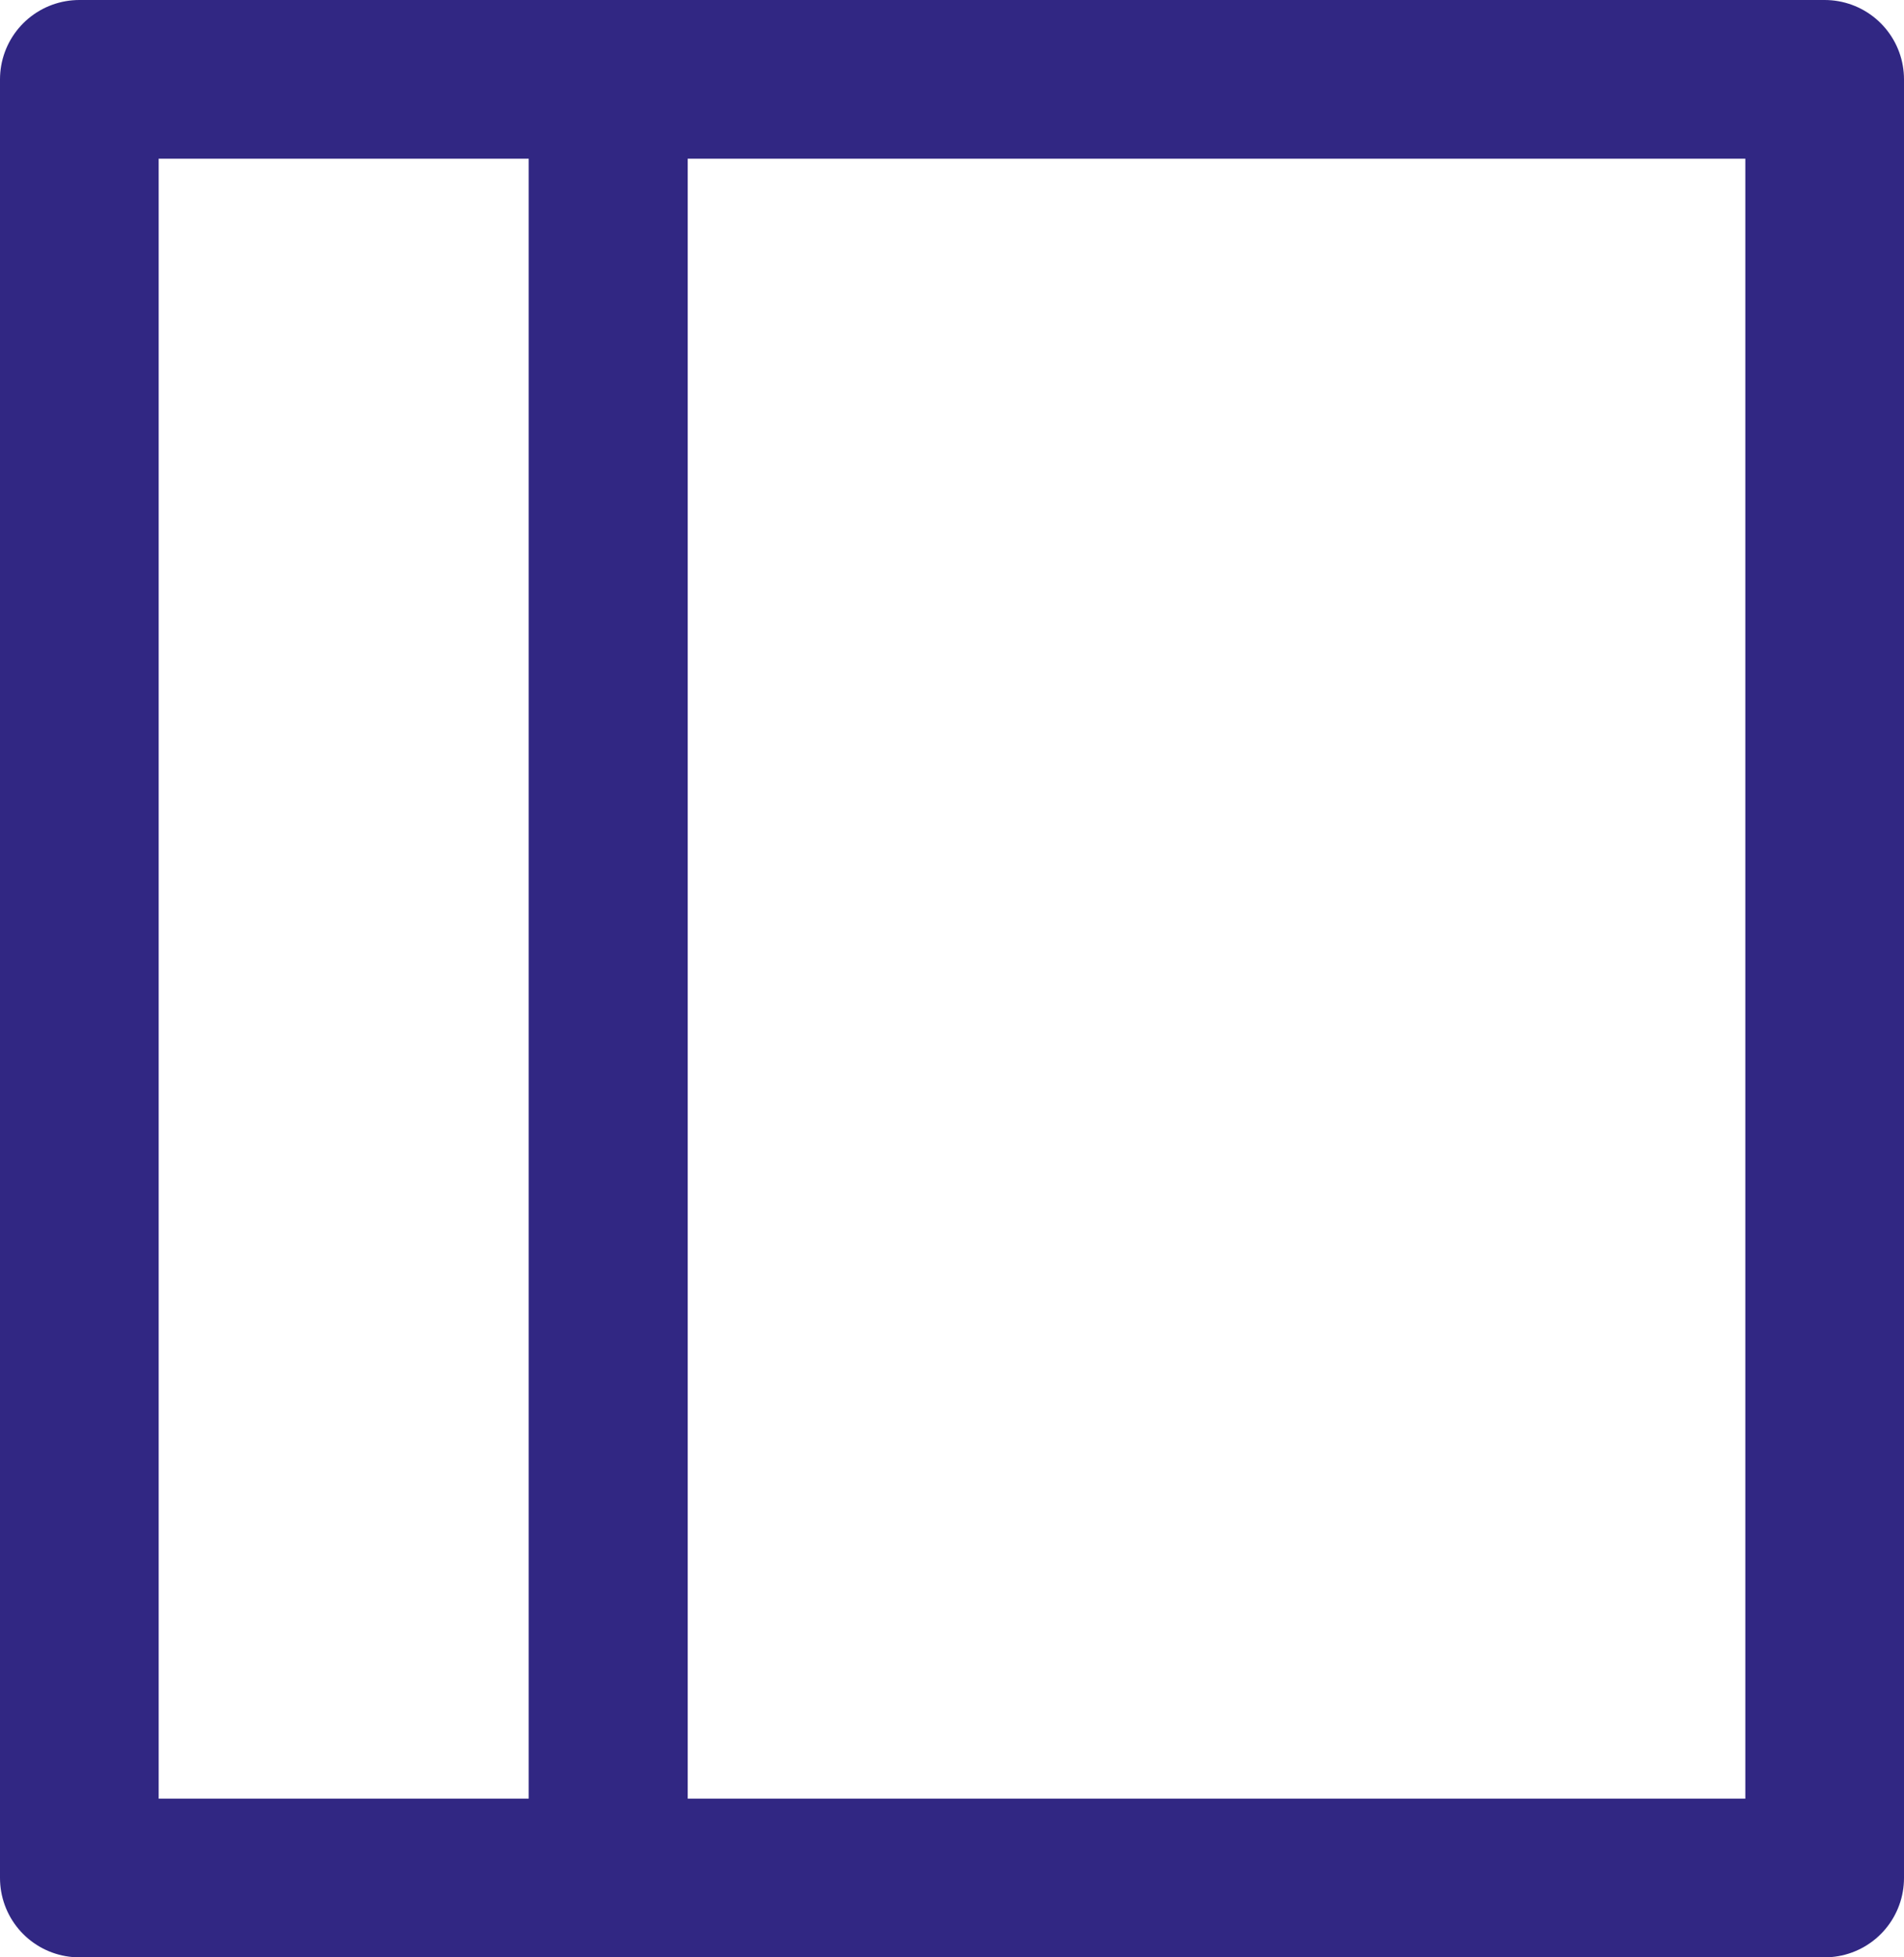
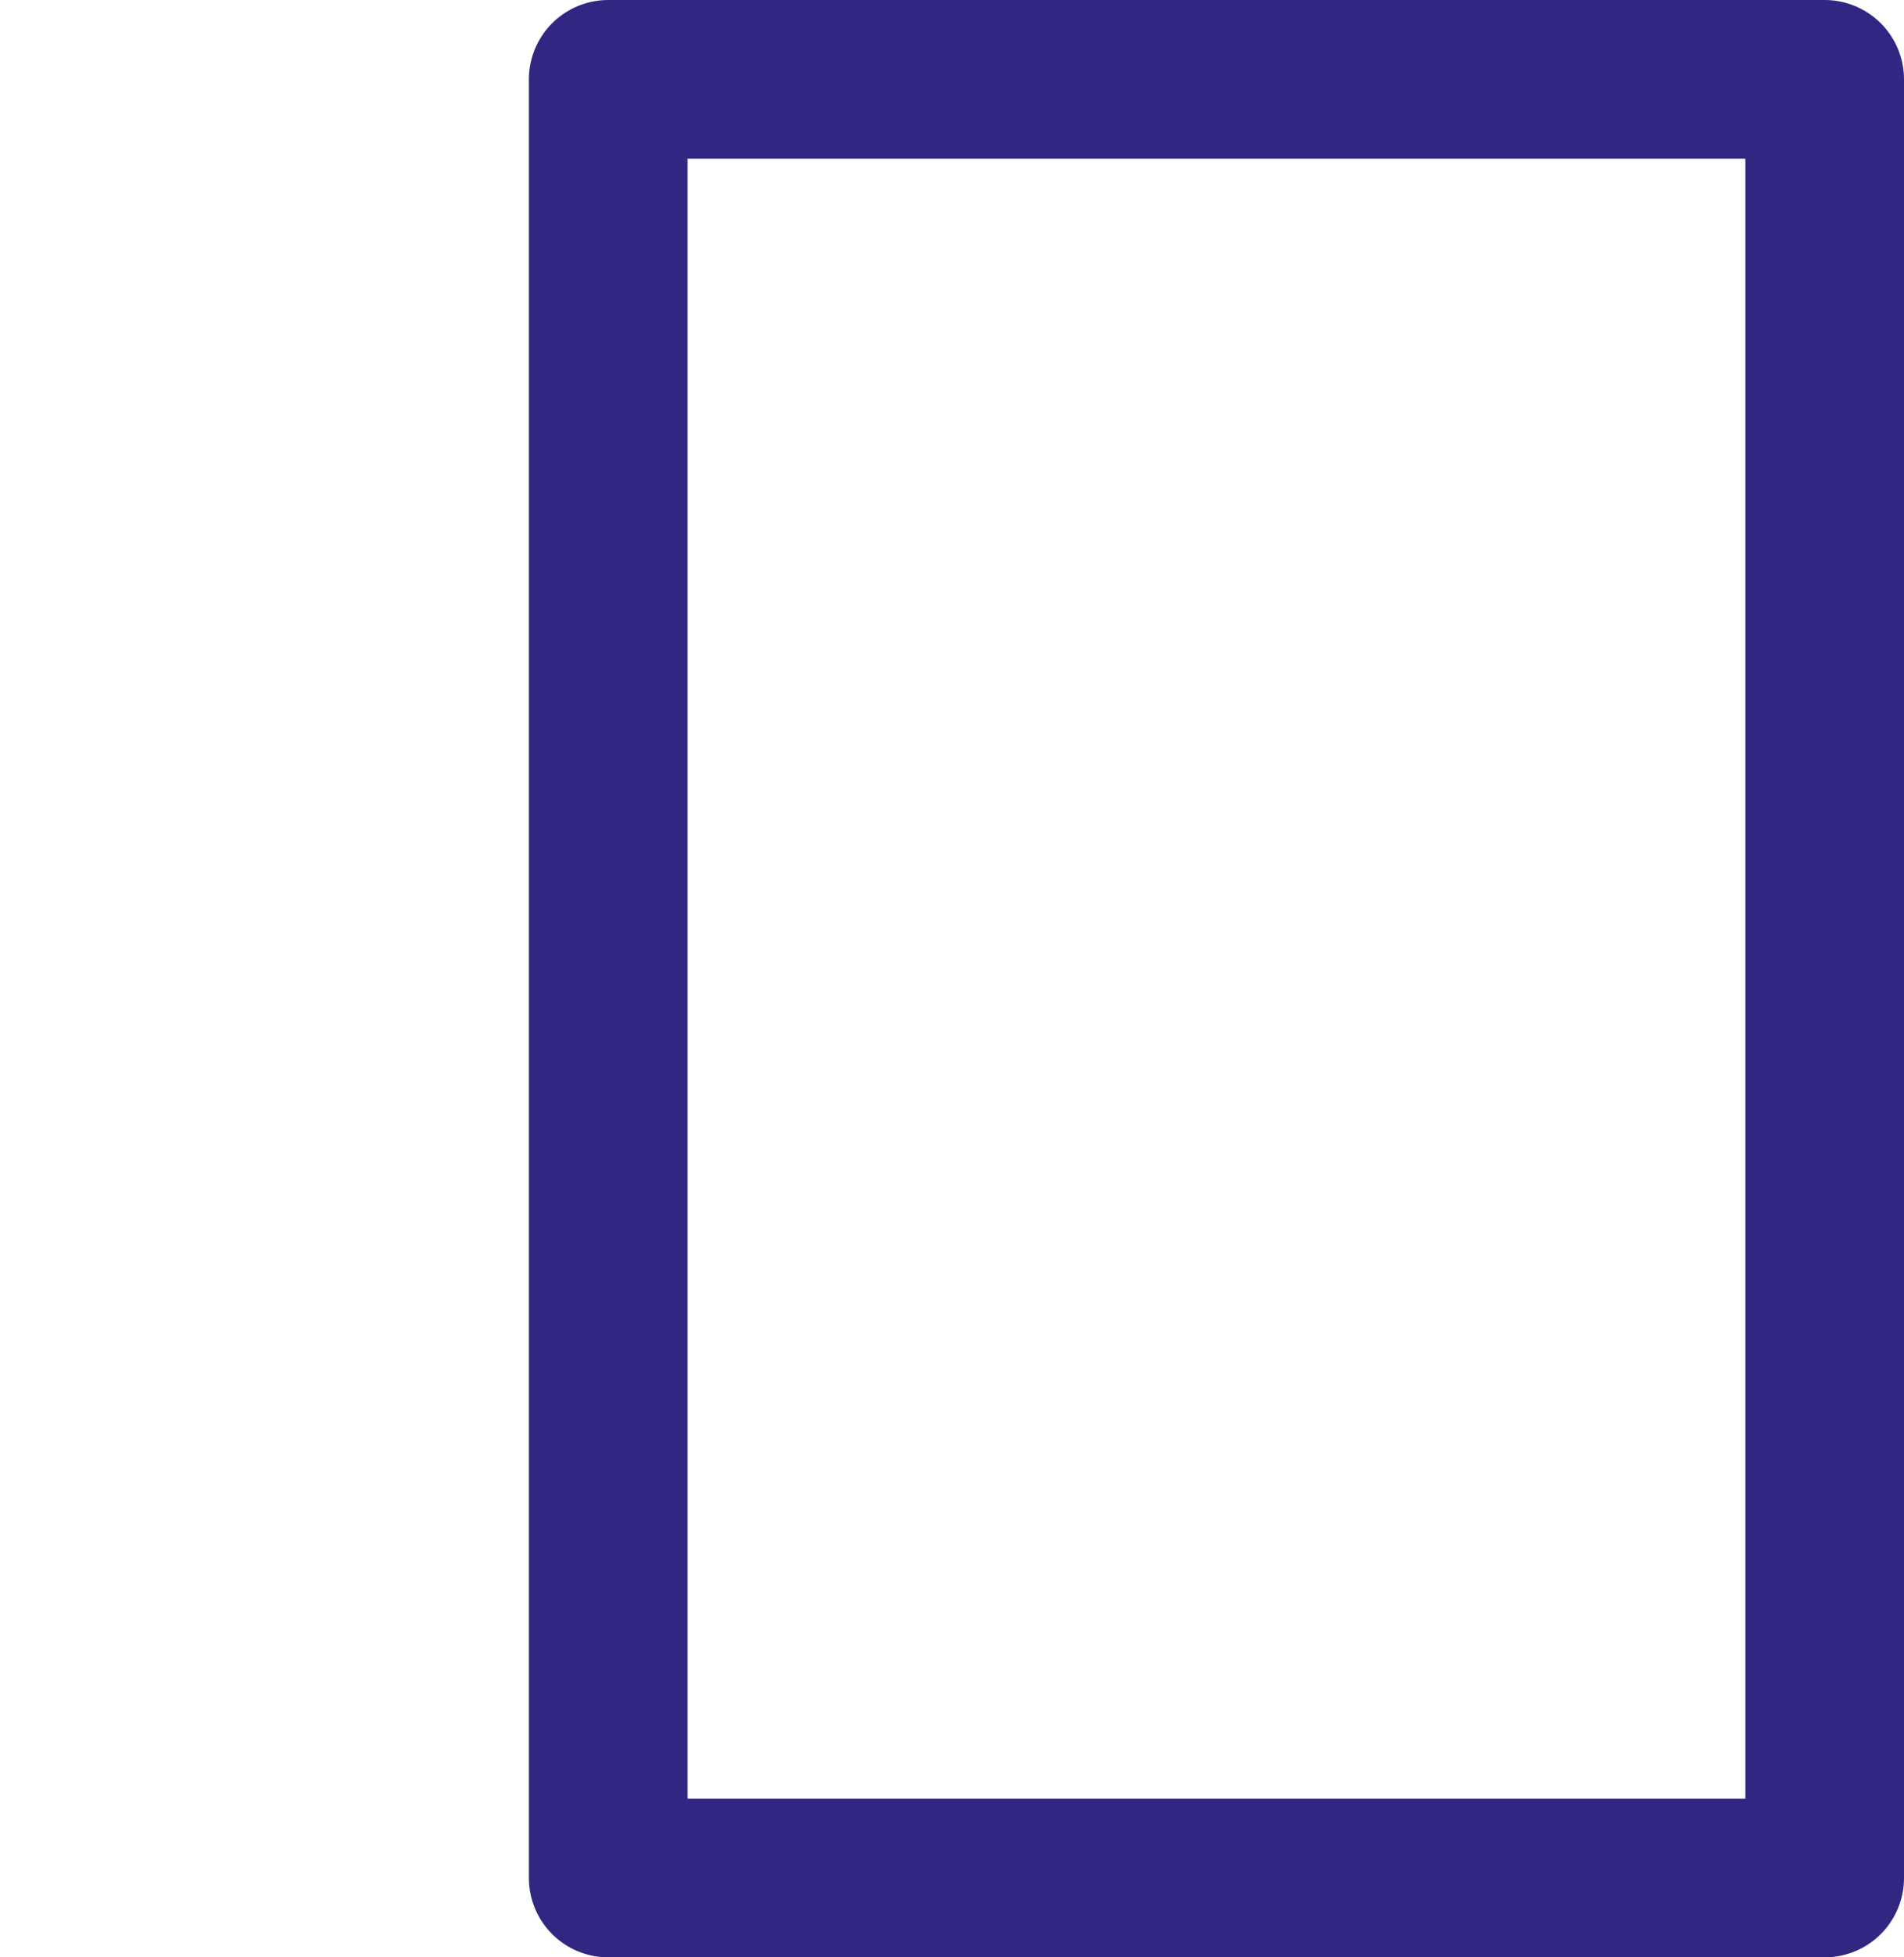
<svg xmlns="http://www.w3.org/2000/svg" width="36" height="37" viewBox="0 0 36 37" fill="none">
-   <rect x="1.5" y="1.5" width="10" height="34" stroke="#312783" stroke-width="3" stroke-linejoin="round" />
  <rect x="11.5" y="1.5" width="23" height="34" stroke="#312783" stroke-width="3" stroke-linejoin="round" />
</svg>